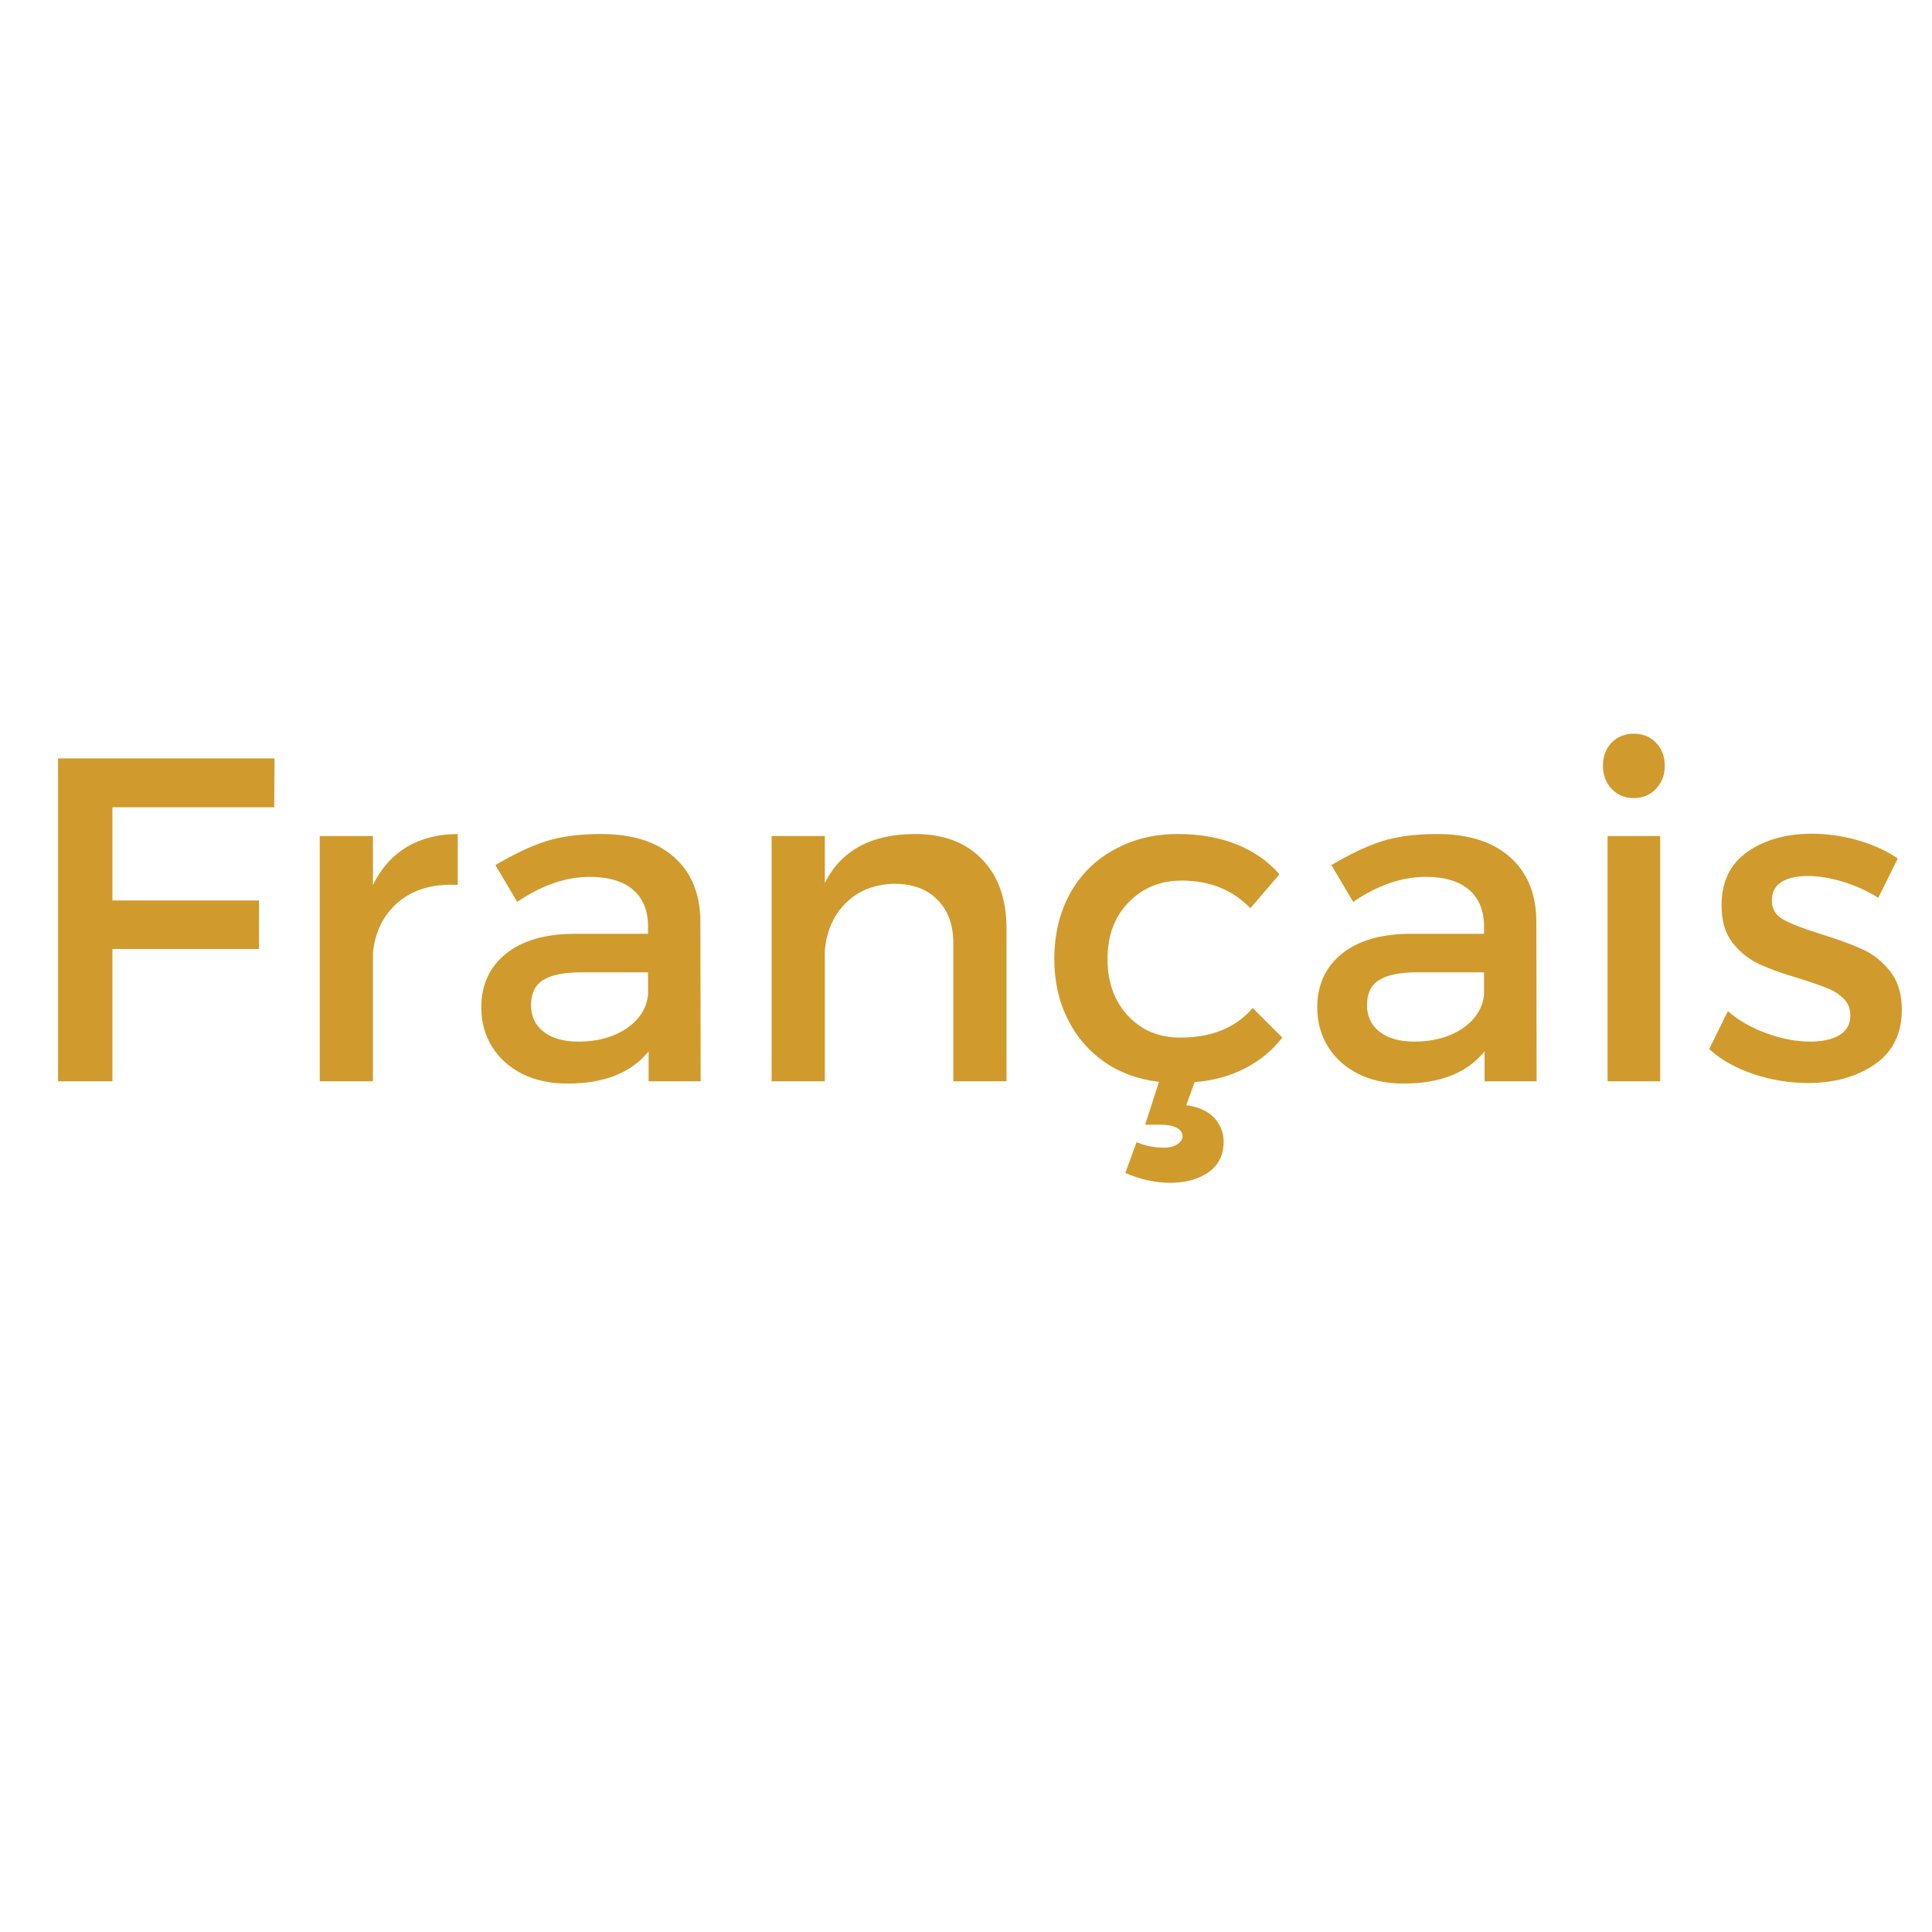
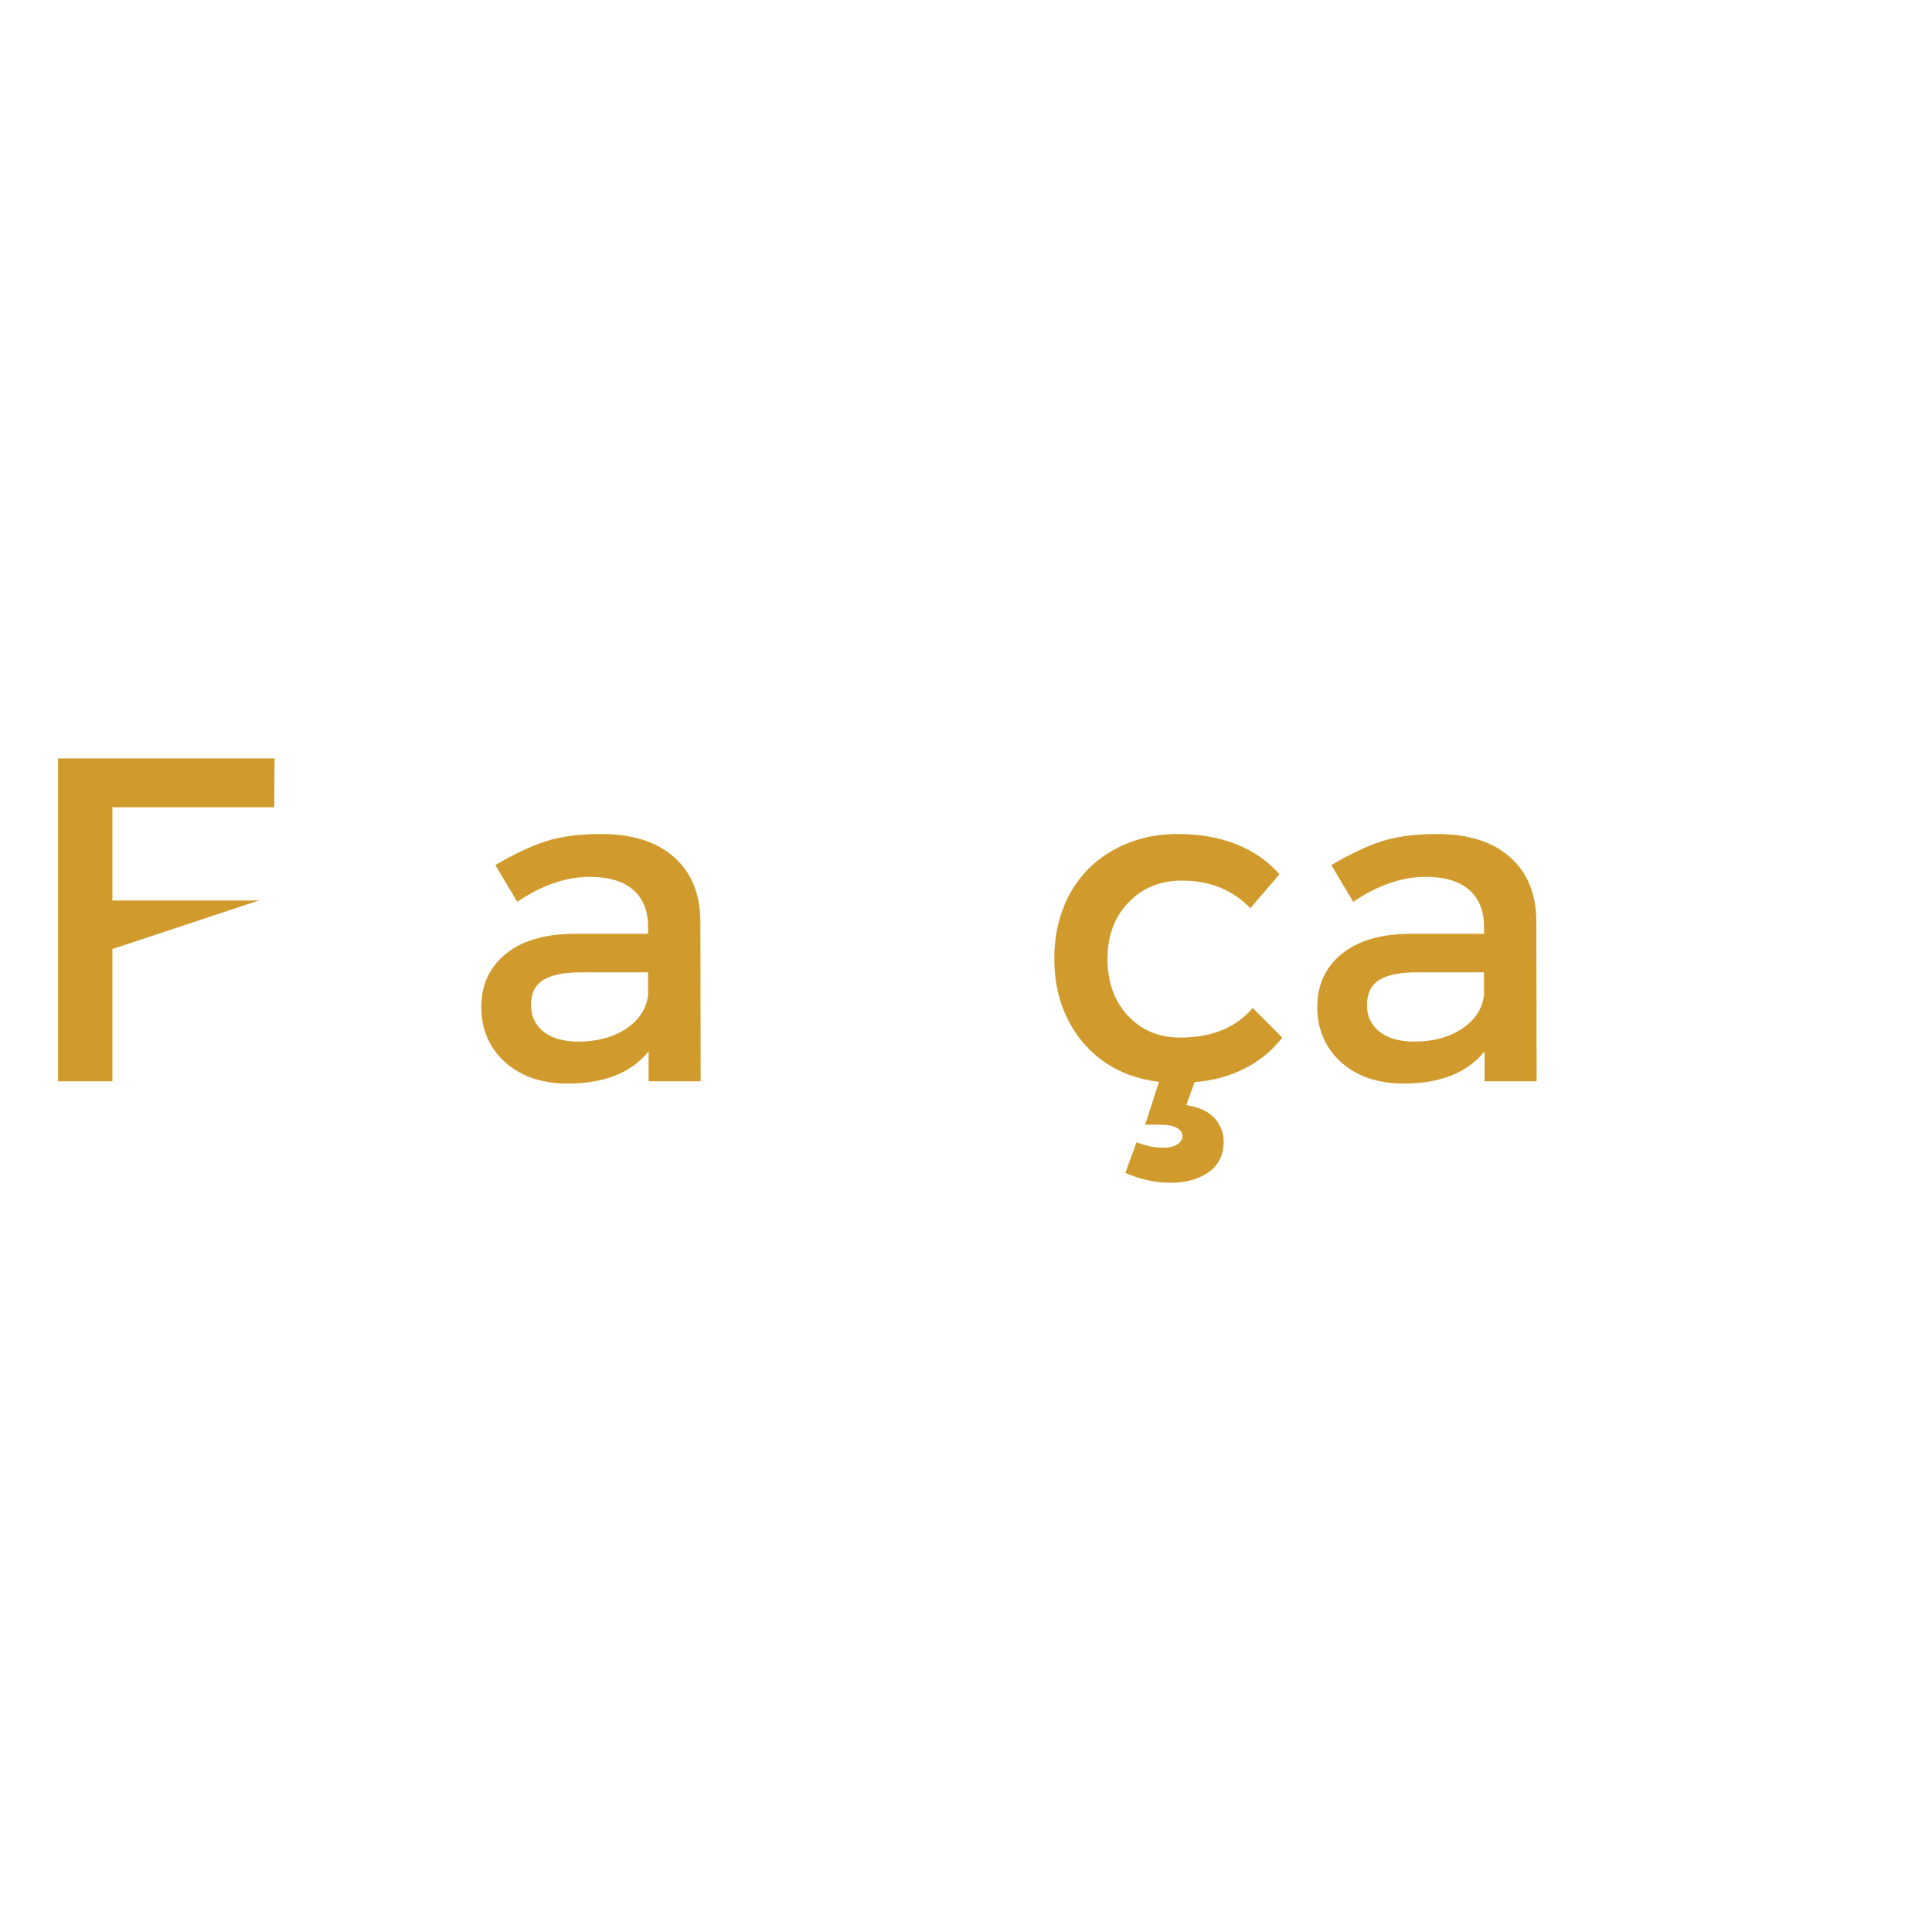
<svg xmlns="http://www.w3.org/2000/svg" width="140" zoomAndPan="magnify" viewBox="0 0 104.88 105" height="140" preserveAspectRatio="xMidYMid meet" version="1.0">
  <defs>
    <g />
  </defs>
  <g fill="#d09b2c" fill-opacity="1">
    <g transform="translate(0.783, 58.765)">
      <g>
-         <path d="M 2.312 0 L 2.312 -17.547 L 14.078 -17.547 L 14.062 -14.891 L 5.266 -14.891 L 5.266 -9.828 L 13.234 -9.828 L 13.234 -7.188 L 5.266 -7.188 L 5.266 0 Z M 2.312 0 " />
+         <path d="M 2.312 0 L 2.312 -17.547 L 14.078 -17.547 L 14.062 -14.891 L 5.266 -14.891 L 5.266 -9.828 L 13.234 -9.828 L 5.266 -7.188 L 5.266 0 Z M 2.312 0 " />
      </g>
    </g>
  </g>
  <g fill="#d09b2c" fill-opacity="1">
    <g transform="translate(15.192, 58.765)">
      <g>
-         <path d="M 5.016 -10.672 C 5.461 -11.578 6.078 -12.266 6.859 -12.734 C 7.648 -13.203 8.57 -13.438 9.625 -13.438 L 9.625 -10.672 C 8.301 -10.742 7.227 -10.438 6.406 -9.75 C 5.594 -9.062 5.129 -8.133 5.016 -6.969 L 5.016 0 L 2.125 0 L 2.125 -13.328 L 5.016 -13.328 Z M 5.016 -10.672 " />
-       </g>
+         </g>
    </g>
  </g>
  <g fill="#d09b2c" fill-opacity="1">
    <g transform="translate(25.066, 58.765)">
      <g>
        <path d="M 12.953 0 L 10.125 0 L 10.125 -1.625 C 9.176 -0.457 7.707 0.125 5.719 0.125 C 4.781 0.125 3.957 -0.051 3.25 -0.406 C 2.539 -0.77 1.992 -1.266 1.609 -1.891 C 1.223 -2.516 1.031 -3.223 1.031 -4.016 C 1.031 -5.234 1.473 -6.203 2.359 -6.922 C 3.242 -7.641 4.477 -8.004 6.062 -8.016 L 10.094 -8.016 L 10.094 -8.422 C 10.094 -9.273 9.82 -9.938 9.281 -10.406 C 8.738 -10.875 7.953 -11.109 6.922 -11.109 C 5.629 -11.109 4.316 -10.656 2.984 -9.75 L 1.797 -11.75 C 2.816 -12.352 3.734 -12.785 4.547 -13.047 C 5.359 -13.305 6.359 -13.438 7.547 -13.438 C 9.242 -13.438 10.562 -13.02 11.5 -12.188 C 12.438 -11.363 12.914 -10.219 12.938 -8.75 Z M 6.312 -2.156 C 7.332 -2.156 8.195 -2.391 8.906 -2.859 C 9.613 -3.336 10.008 -3.945 10.094 -4.688 L 10.094 -5.922 L 6.484 -5.922 C 5.535 -5.922 4.836 -5.781 4.391 -5.5 C 3.953 -5.227 3.734 -4.773 3.734 -4.141 C 3.734 -3.535 3.961 -3.051 4.422 -2.688 C 4.879 -2.332 5.508 -2.156 6.312 -2.156 Z M 6.312 -2.156 " />
      </g>
    </g>
  </g>
  <g fill="#d09b2c" fill-opacity="1">
    <g transform="translate(39.751, 58.765)">
      <g>
-         <path d="M 9.922 -13.438 C 11.473 -13.438 12.688 -12.977 13.562 -12.062 C 14.445 -11.156 14.891 -9.898 14.891 -8.297 L 14.891 0 L 12 0 L 12 -7.5 C 12 -8.5 11.711 -9.285 11.141 -9.859 C 10.578 -10.441 9.797 -10.734 8.797 -10.734 C 7.723 -10.711 6.848 -10.367 6.172 -9.703 C 5.492 -9.035 5.109 -8.164 5.016 -7.094 L 5.016 0 L 2.125 0 L 2.125 -13.328 L 5.016 -13.328 L 5.016 -10.781 C 5.91 -12.551 7.547 -13.438 9.922 -13.438 Z M 9.922 -13.438 " />
-       </g>
+         </g>
    </g>
  </g>
  <g fill="#d09b2c" fill-opacity="1">
    <g transform="translate(56.365, 58.765)">
      <g>
        <path d="M 13.266 -2.375 C 12.723 -1.676 12.047 -1.117 11.234 -0.703 C 10.43 -0.285 9.52 -0.035 8.5 0.047 L 8.047 1.297 C 8.734 1.398 9.242 1.633 9.578 2 C 9.91 2.375 10.078 2.801 10.078 3.281 C 10.078 4 9.805 4.551 9.266 4.938 C 8.723 5.32 8.023 5.516 7.172 5.516 C 6.367 5.516 5.555 5.336 4.734 4.984 L 5.344 3.312 C 5.82 3.508 6.312 3.609 6.812 3.609 C 7.133 3.609 7.383 3.547 7.562 3.422 C 7.75 3.297 7.844 3.148 7.844 2.984 C 7.844 2.797 7.738 2.645 7.531 2.531 C 7.32 2.414 7.016 2.359 6.609 2.359 L 5.812 2.359 L 6.562 0.031 C 5.426 -0.102 4.43 -0.469 3.578 -1.062 C 2.734 -1.656 2.07 -2.43 1.594 -3.391 C 1.113 -4.359 0.875 -5.441 0.875 -6.641 C 0.875 -7.973 1.156 -9.156 1.719 -10.188 C 2.289 -11.219 3.086 -12.016 4.109 -12.578 C 5.129 -13.148 6.289 -13.438 7.594 -13.438 C 8.781 -13.438 9.844 -13.25 10.781 -12.875 C 11.719 -12.5 12.492 -11.957 13.109 -11.25 L 11.531 -9.406 C 10.562 -10.406 9.32 -10.906 7.812 -10.906 C 6.633 -10.906 5.664 -10.508 4.906 -9.719 C 4.145 -8.938 3.766 -7.91 3.766 -6.641 C 3.766 -5.391 4.133 -4.363 4.875 -3.562 C 5.613 -2.77 6.562 -2.375 7.719 -2.375 C 9.426 -2.375 10.738 -2.91 11.656 -3.984 Z M 13.266 -2.375 " />
      </g>
    </g>
  </g>
  <g fill="#d09b2c" fill-opacity="1">
    <g transform="translate(70.499, 58.765)">
      <g>
        <path d="M 12.953 0 L 10.125 0 L 10.125 -1.625 C 9.176 -0.457 7.707 0.125 5.719 0.125 C 4.781 0.125 3.957 -0.051 3.25 -0.406 C 2.539 -0.77 1.992 -1.266 1.609 -1.891 C 1.223 -2.516 1.031 -3.223 1.031 -4.016 C 1.031 -5.234 1.473 -6.203 2.359 -6.922 C 3.242 -7.641 4.477 -8.004 6.062 -8.016 L 10.094 -8.016 L 10.094 -8.422 C 10.094 -9.273 9.82 -9.938 9.281 -10.406 C 8.738 -10.875 7.953 -11.109 6.922 -11.109 C 5.629 -11.109 4.316 -10.656 2.984 -9.75 L 1.797 -11.75 C 2.816 -12.352 3.734 -12.785 4.547 -13.047 C 5.359 -13.305 6.359 -13.438 7.547 -13.438 C 9.242 -13.438 10.562 -13.02 11.5 -12.188 C 12.438 -11.363 12.914 -10.219 12.938 -8.75 Z M 6.312 -2.156 C 7.332 -2.156 8.195 -2.391 8.906 -2.859 C 9.613 -3.336 10.008 -3.945 10.094 -4.688 L 10.094 -5.922 L 6.484 -5.922 C 5.535 -5.922 4.836 -5.781 4.391 -5.5 C 3.953 -5.227 3.734 -4.773 3.734 -4.141 C 3.734 -3.535 3.961 -3.051 4.422 -2.688 C 4.879 -2.332 5.508 -2.156 6.312 -2.156 Z M 6.312 -2.156 " />
      </g>
    </g>
  </g>
  <g fill="#d09b2c" fill-opacity="1">
    <g transform="translate(85.183, 58.765)">
      <g>
-         <path d="M 2.125 0 L 2.125 -13.328 L 4.984 -13.328 L 4.984 0 Z M 3.547 -18.891 C 4.035 -18.891 4.438 -18.727 4.75 -18.406 C 5.07 -18.082 5.234 -17.66 5.234 -17.141 C 5.234 -16.641 5.07 -16.223 4.75 -15.891 C 4.438 -15.555 4.035 -15.391 3.547 -15.391 C 3.066 -15.391 2.664 -15.555 2.344 -15.891 C 2.031 -16.223 1.875 -16.641 1.875 -17.141 C 1.875 -17.66 2.031 -18.082 2.344 -18.406 C 2.664 -18.727 3.066 -18.891 3.547 -18.891 Z M 3.547 -18.891 " />
-       </g>
+         </g>
    </g>
  </g>
  <g fill="#d09b2c" fill-opacity="1">
    <g transform="translate(92.3, 58.765)">
      <g>
-         <path d="M 9.719 -9.969 C 9.133 -10.344 8.492 -10.633 7.797 -10.844 C 7.109 -11.051 6.473 -11.156 5.891 -11.156 C 5.285 -11.156 4.805 -11.047 4.453 -10.828 C 4.109 -10.609 3.938 -10.273 3.938 -9.828 C 3.938 -9.367 4.141 -9.023 4.547 -8.797 C 4.953 -8.566 5.633 -8.301 6.594 -8 C 7.488 -7.727 8.234 -7.457 8.828 -7.188 C 9.422 -6.926 9.93 -6.523 10.359 -5.984 C 10.785 -5.453 11 -4.754 11 -3.891 C 11 -2.586 10.508 -1.598 9.531 -0.922 C 8.551 -0.242 7.336 0.094 5.891 0.094 C 4.891 0.094 3.906 -0.066 2.938 -0.391 C 1.977 -0.711 1.176 -1.164 0.531 -1.75 L 1.547 -3.812 C 2.117 -3.312 2.816 -2.91 3.641 -2.609 C 4.473 -2.305 5.266 -2.156 6.016 -2.156 C 6.672 -2.156 7.195 -2.27 7.594 -2.5 C 8 -2.738 8.203 -3.098 8.203 -3.578 C 8.203 -3.953 8.078 -4.258 7.828 -4.5 C 7.586 -4.738 7.289 -4.926 6.938 -5.062 C 6.594 -5.207 6.082 -5.383 5.406 -5.594 C 4.52 -5.852 3.797 -6.113 3.234 -6.375 C 2.68 -6.633 2.203 -7.02 1.797 -7.531 C 1.398 -8.039 1.203 -8.723 1.203 -9.578 C 1.203 -10.848 1.672 -11.812 2.609 -12.469 C 3.547 -13.125 4.711 -13.453 6.109 -13.453 C 6.961 -13.453 7.801 -13.332 8.625 -13.094 C 9.457 -12.852 10.176 -12.523 10.781 -12.109 Z M 9.719 -9.969 " />
-       </g>
+         </g>
    </g>
  </g>
</svg>